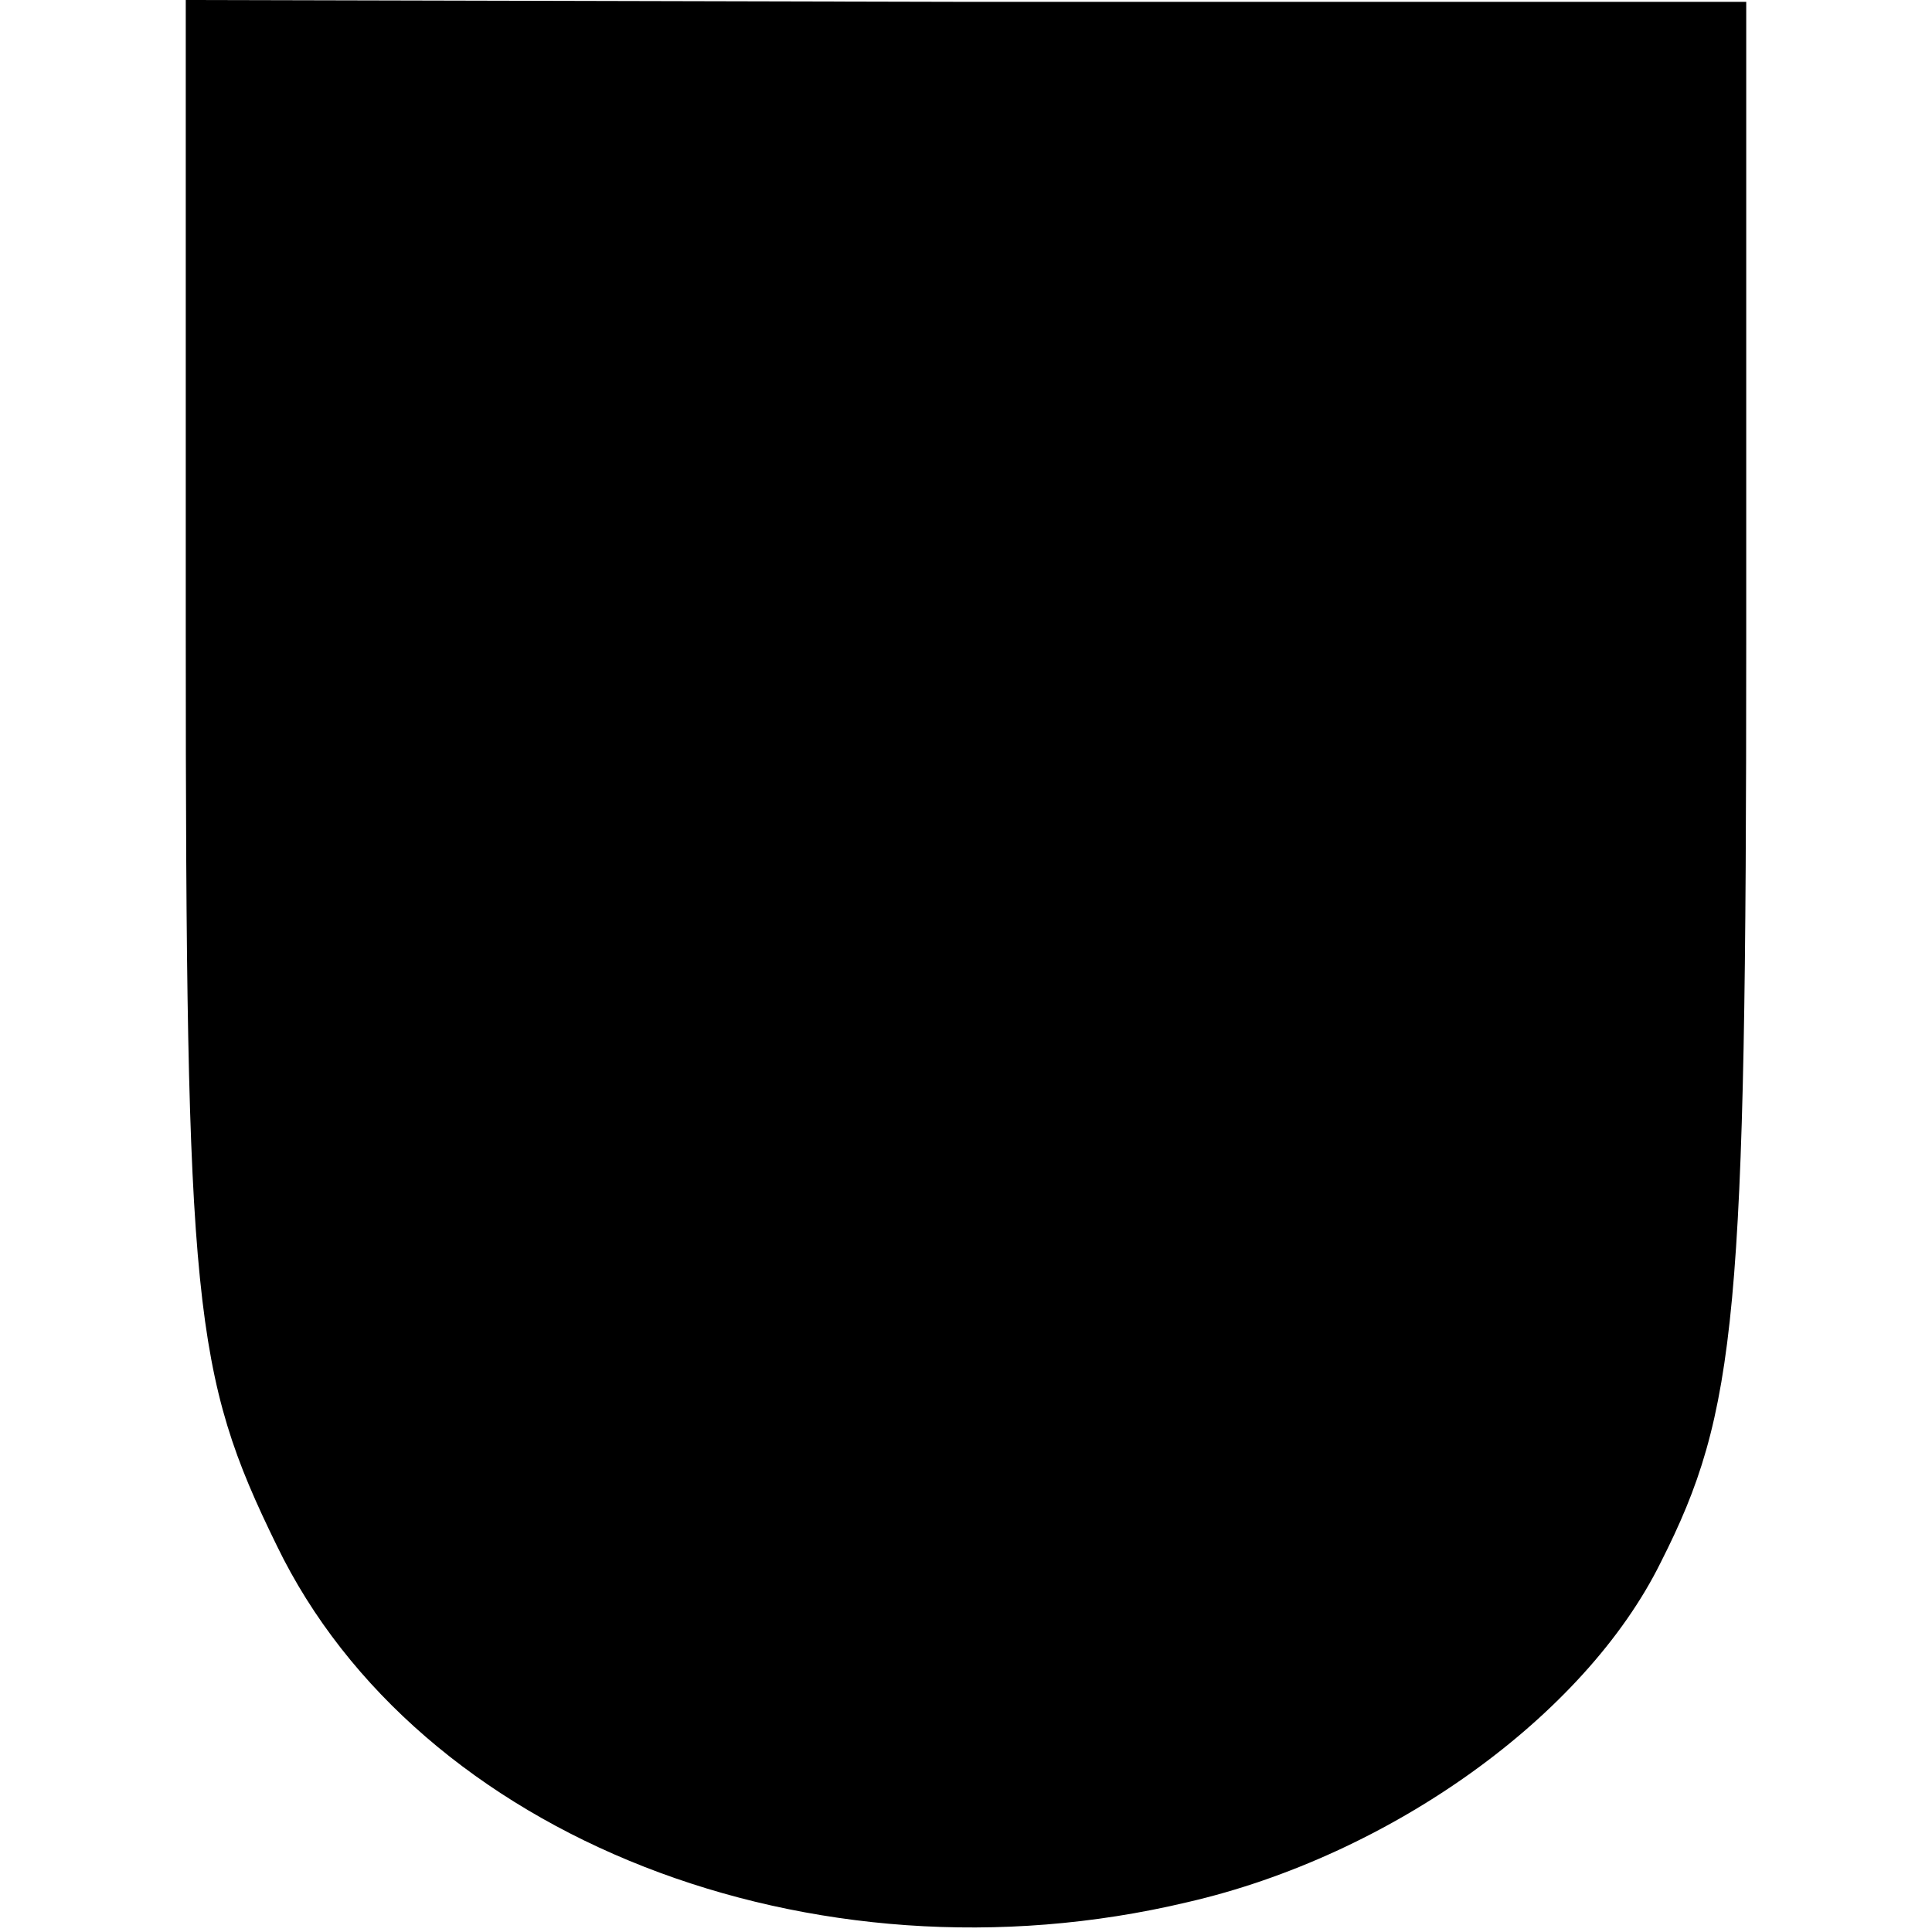
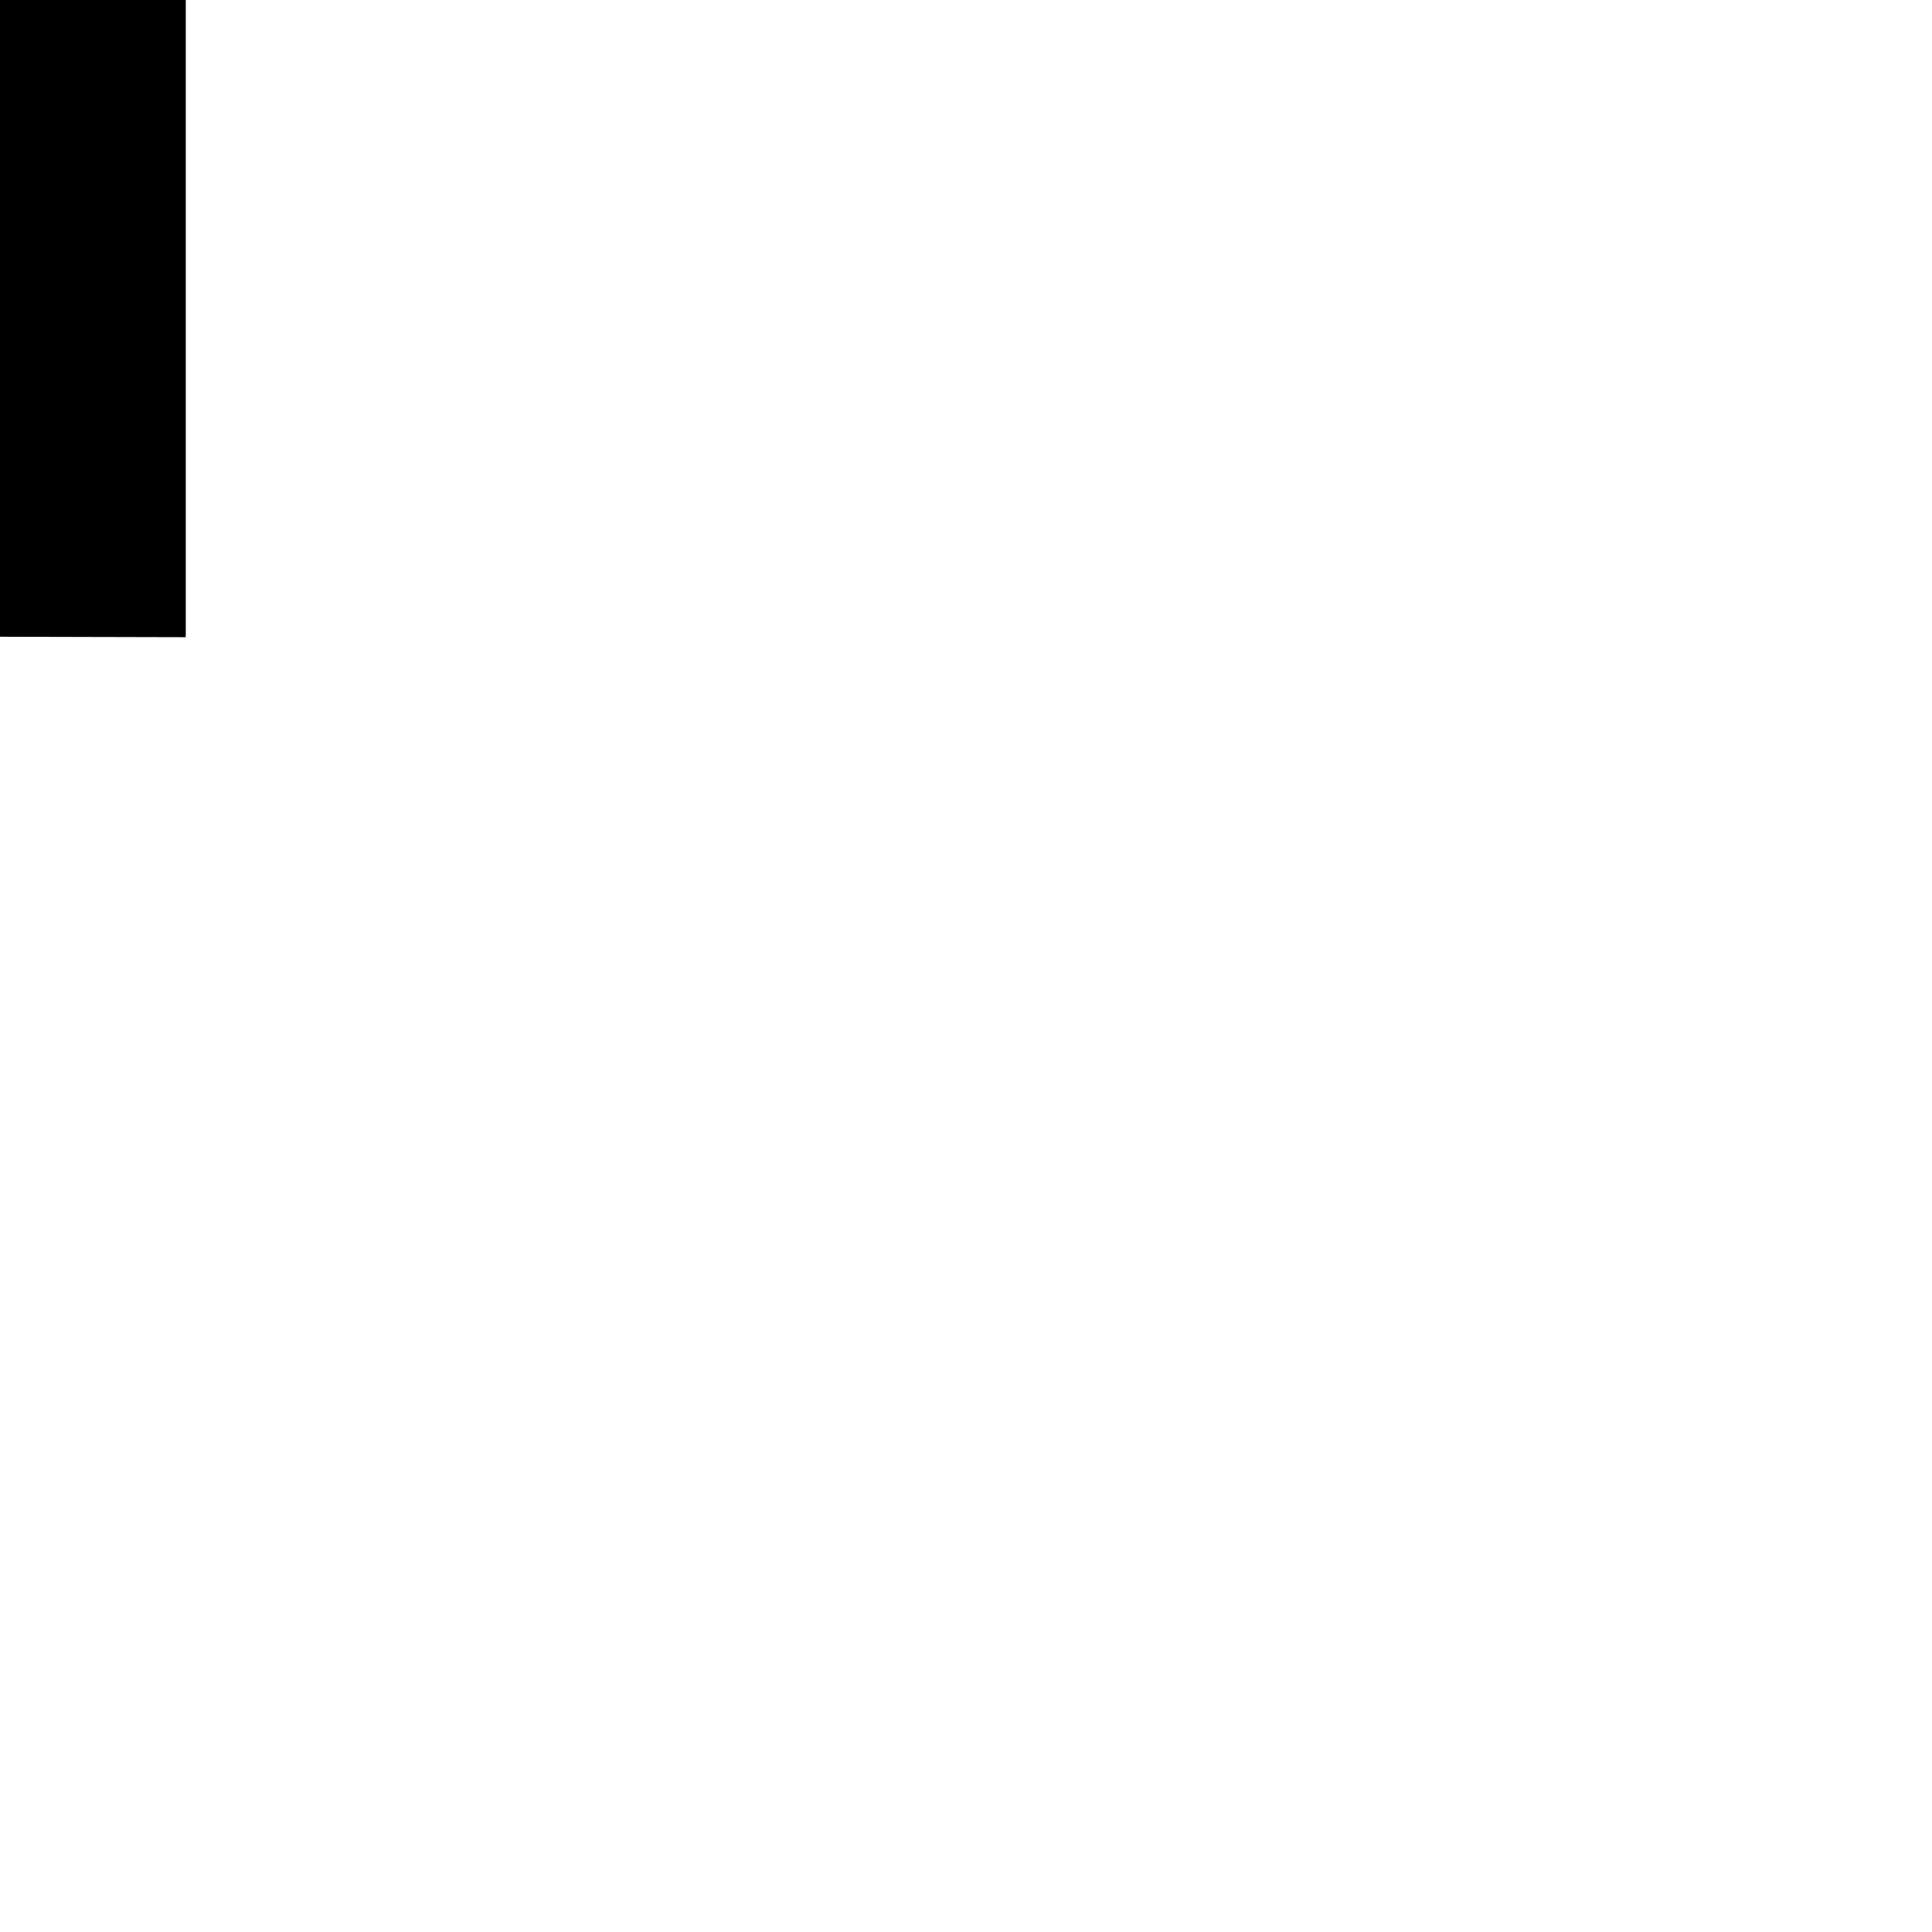
<svg xmlns="http://www.w3.org/2000/svg" version="1.0" width="104pt" height="104pt" viewBox="0 0 104 104" preserveAspectRatio="xMidYMid meet">
  <g transform="translate(0,104) scale(0.1,-0.1)" fill="#000000" stroke="none">
-     <path d="M100 697 c0 -360 4 -397 49 -489 76 -157 288 -240 490 -192 109 25 214 100 255 183 41 81 46 133 46 496 l0 344 -420 0 -420 1 0 -343z" />
+     <path d="M100 697 l0 344 -420 0 -420 1 0 -343z" />
  </g>
</svg>